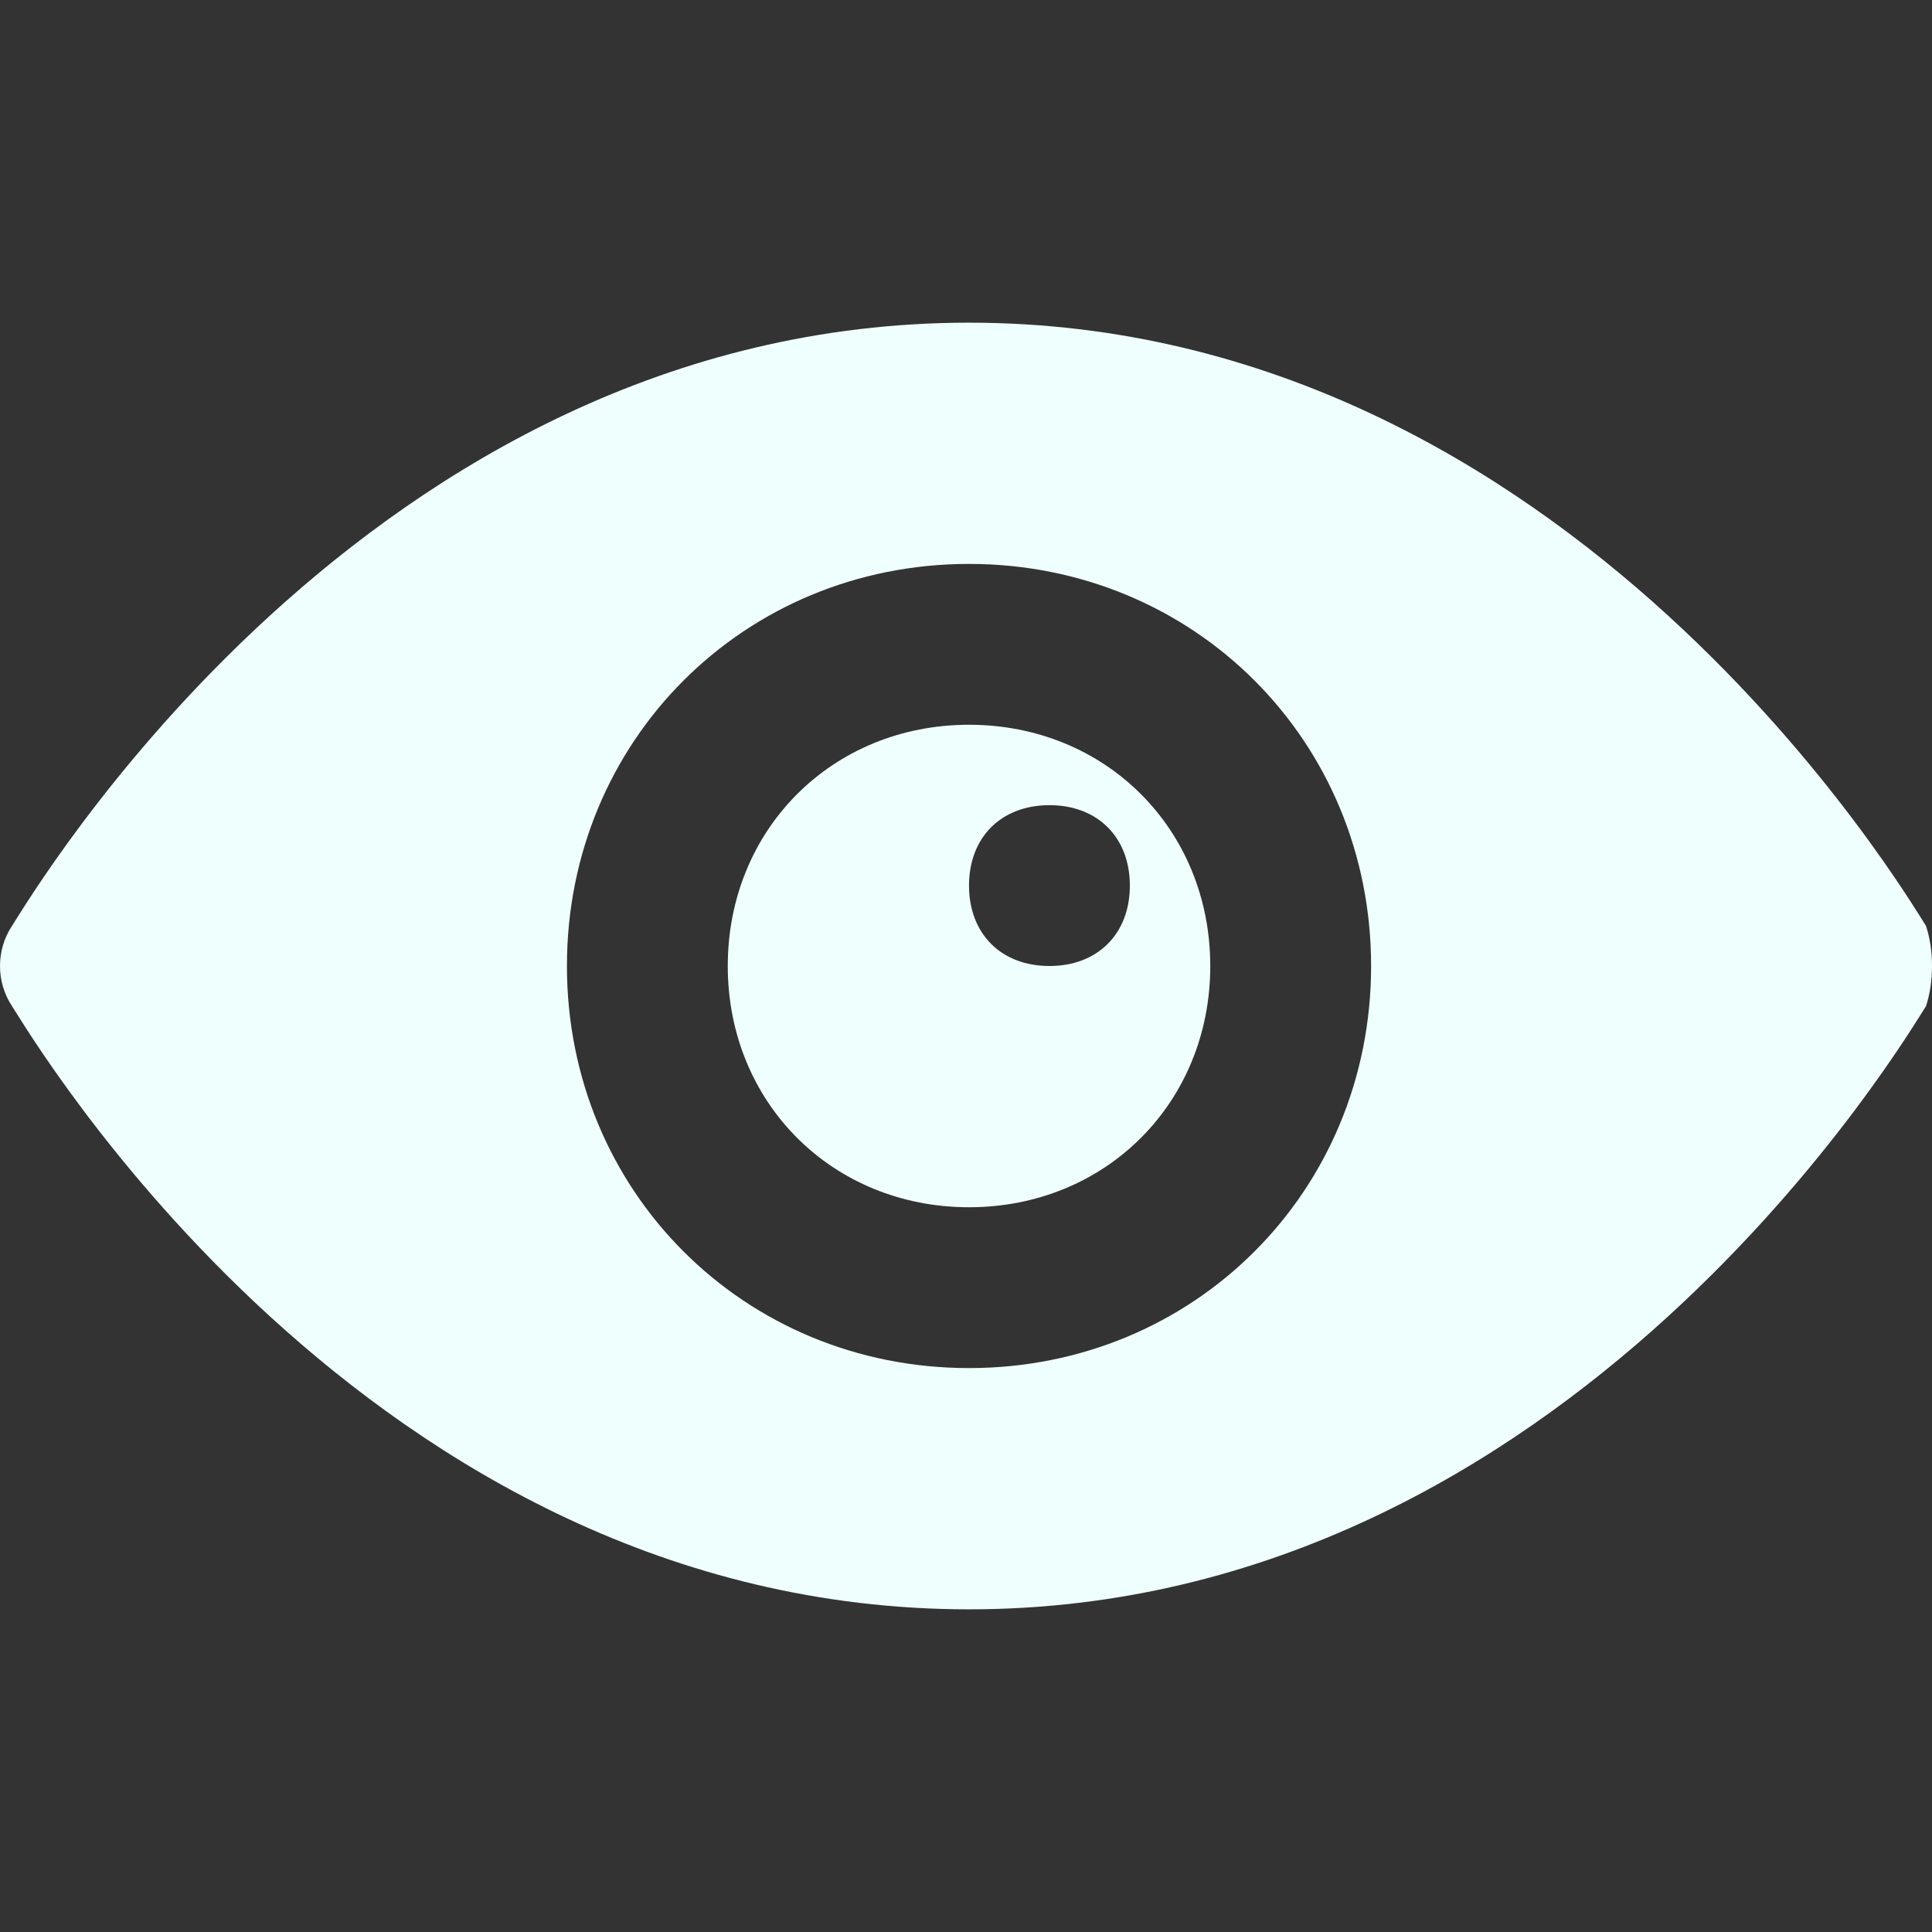
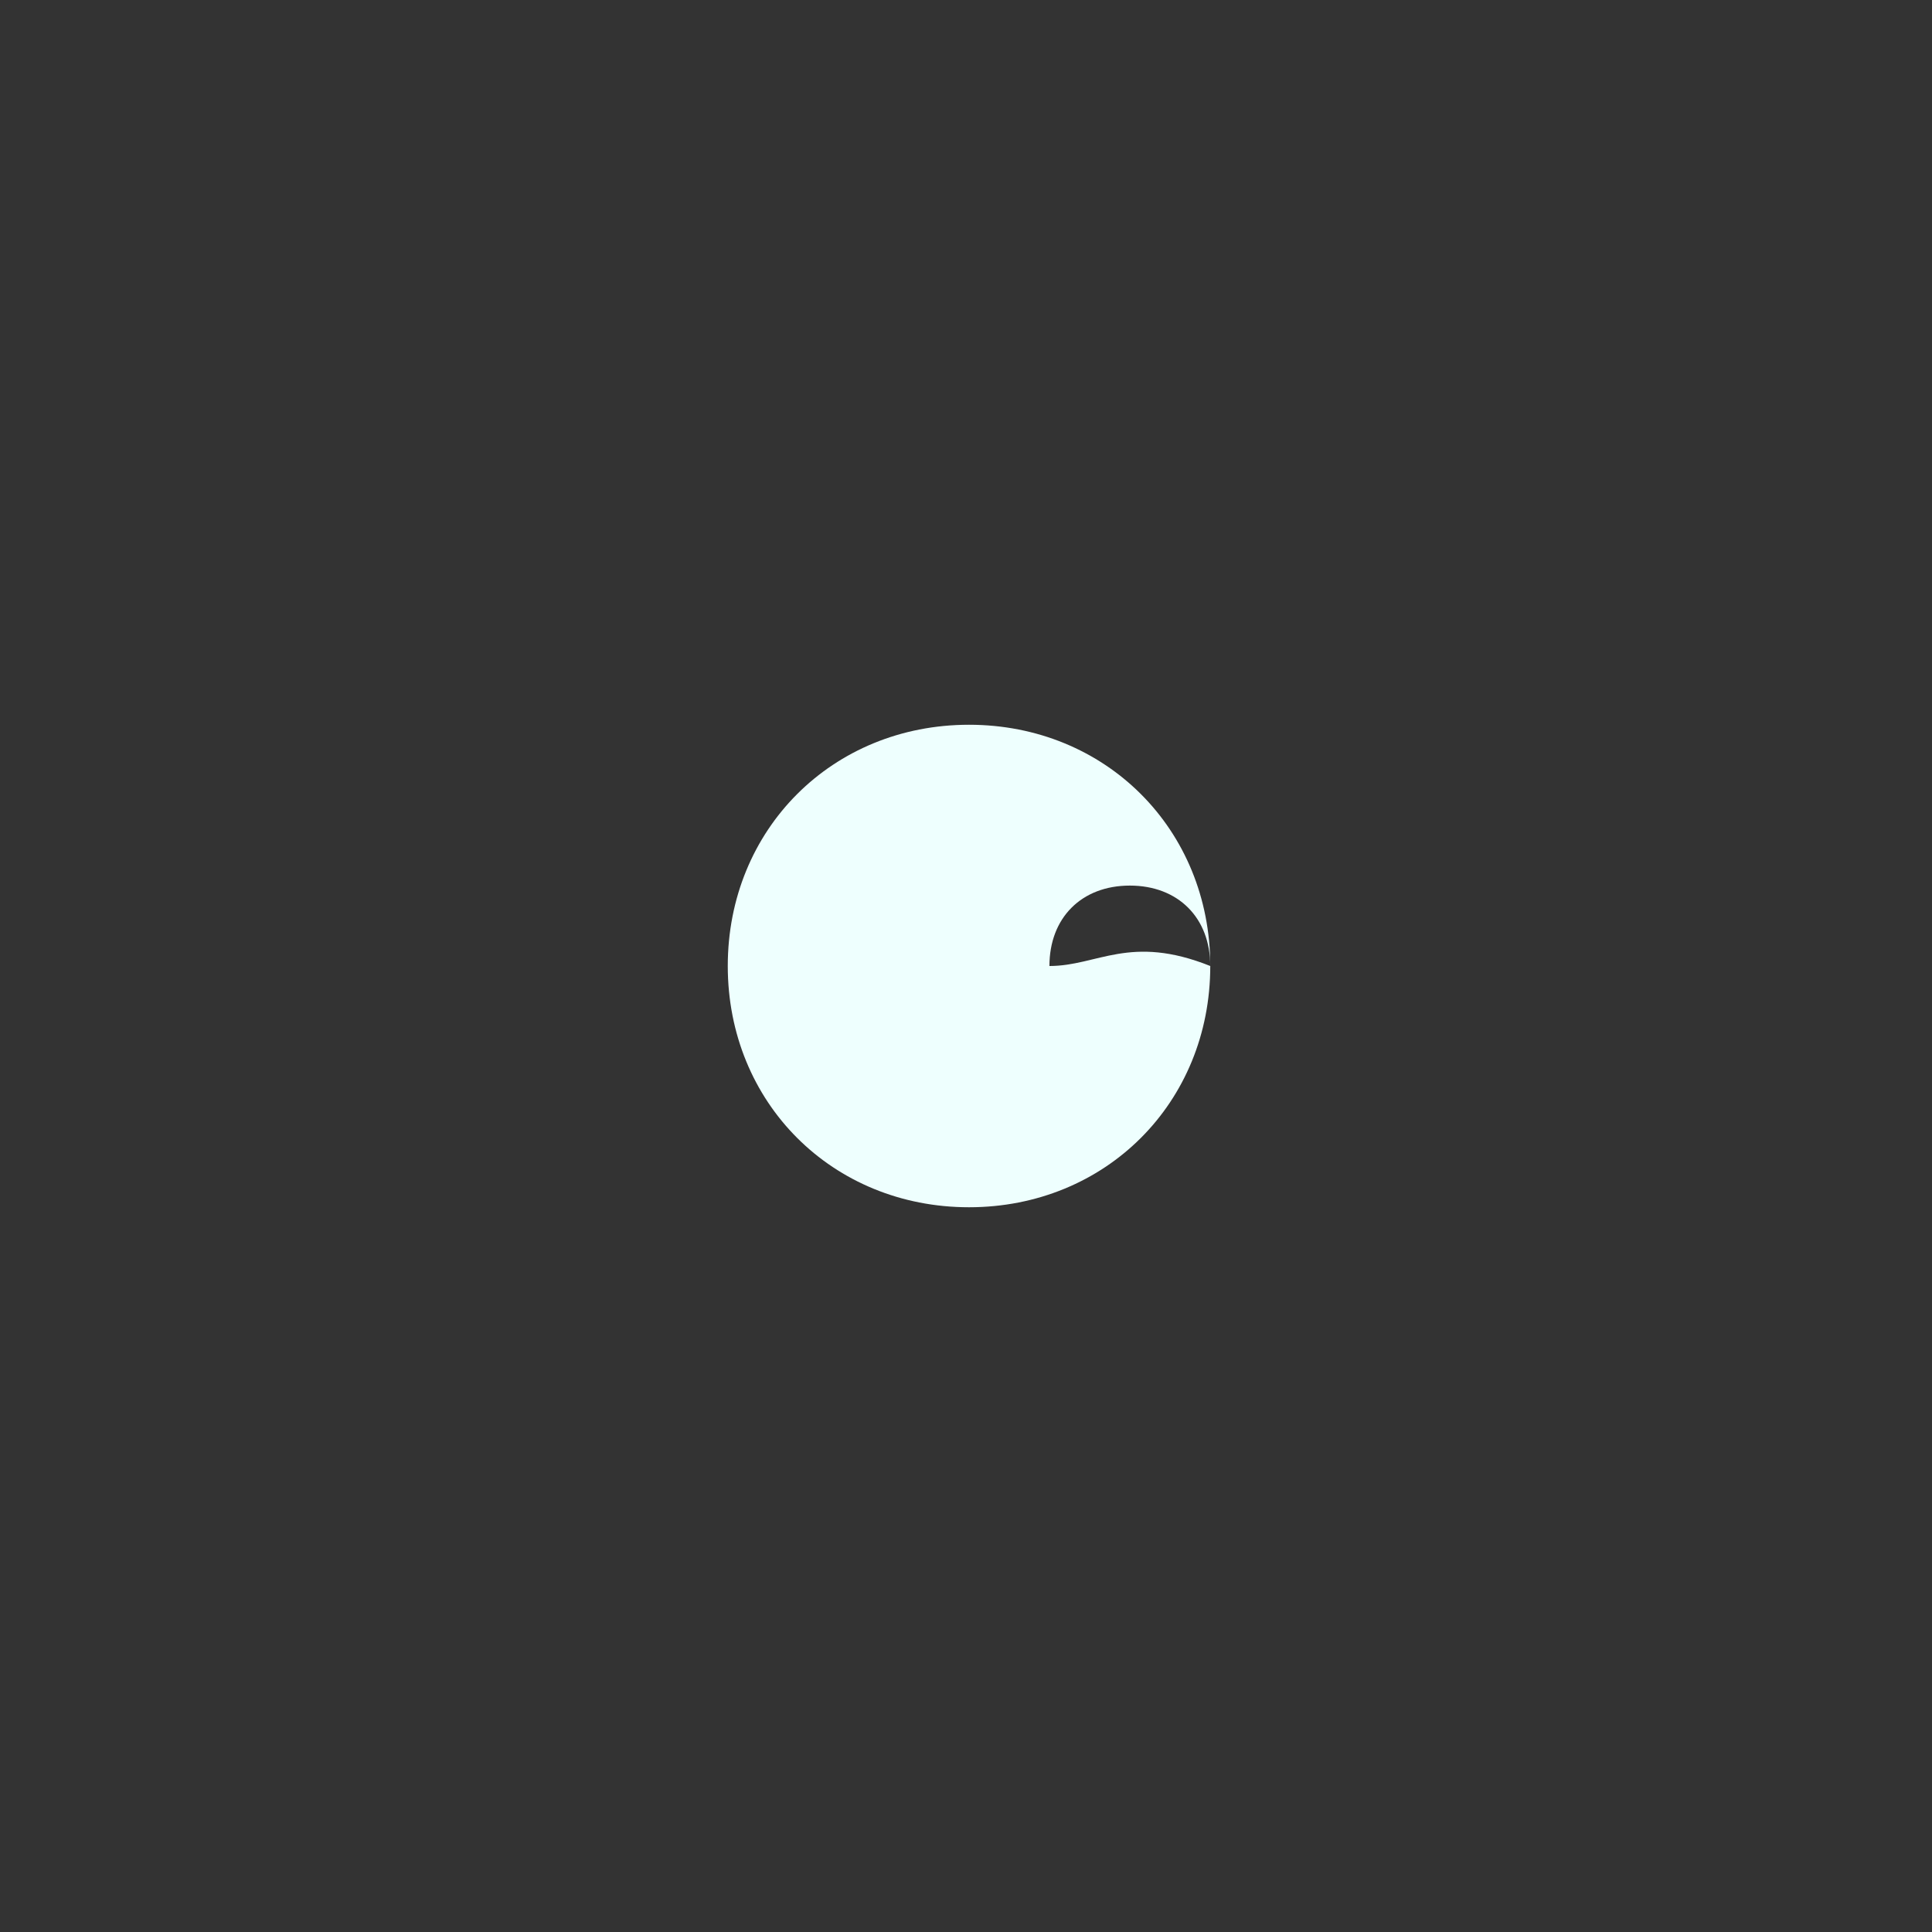
<svg xmlns="http://www.w3.org/2000/svg" version="1.1" width="512" height="512" x="0" y="0" viewBox="0 0 512.533 512.533" style="enable-background:new 0 0 512 512" xml:space="preserve" class="">
  <rect x="0" y="0" width="512.533" height="512.533" fill="#333333" stroke="none" />
  <g>
    <g>
      <g>
-         <path d="M510.933,245.6c-4.267-6.4-93.867-160-253.867-160S7.467,239.2,3.2,245.6c-4.267,6.4-4.267,14.933,0,21.333    c4.267,6.4,93.867,160,253.867,160s249.6-153.6,253.867-160C513.067,260.533,513.067,252,510.933,245.6z M257.067,362.933    C197.333,362.933,150.4,316,150.4,256.267S197.333,149.6,257.067,149.6s106.667,46.933,106.667,106.667    S316.8,362.933,257.067,362.933z" fill="#eefffe" data-original="#000000" style="" class="" />
-       </g>
+         </g>
    </g>
    <g>
      <g>
-         <path d="M257.067,192.267c-36.267,0-64,27.733-64,64s27.733,64,64,64s64-27.733,64-64S293.333,192.267,257.067,192.267z     M278.4,256.267c-12.8,0-21.333-8.533-21.333-21.333c0-12.8,8.533-21.333,21.333-21.333c12.8,0,21.333,8.533,21.333,21.333    C299.733,247.733,291.2,256.267,278.4,256.267z" fill="#eefffe" data-original="#000000" style="" class="" />
+         <path d="M257.067,192.267c-36.267,0-64,27.733-64,64s27.733,64,64,64s64-27.733,64-64S293.333,192.267,257.067,192.267z     M278.4,256.267c0-12.8,8.533-21.333,21.333-21.333c12.8,0,21.333,8.533,21.333,21.333    C299.733,247.733,291.2,256.267,278.4,256.267z" fill="#eefffe" data-original="#000000" style="" class="" />
      </g>
    </g>
    <g>
</g>
    <g>
</g>
    <g>
</g>
    <g>
</g>
    <g>
</g>
    <g>
</g>
    <g>
</g>
    <g>
</g>
    <g>
</g>
    <g>
</g>
    <g>
</g>
    <g>
</g>
    <g>
</g>
    <g>
</g>
    <g>
</g>
  </g>
</svg>